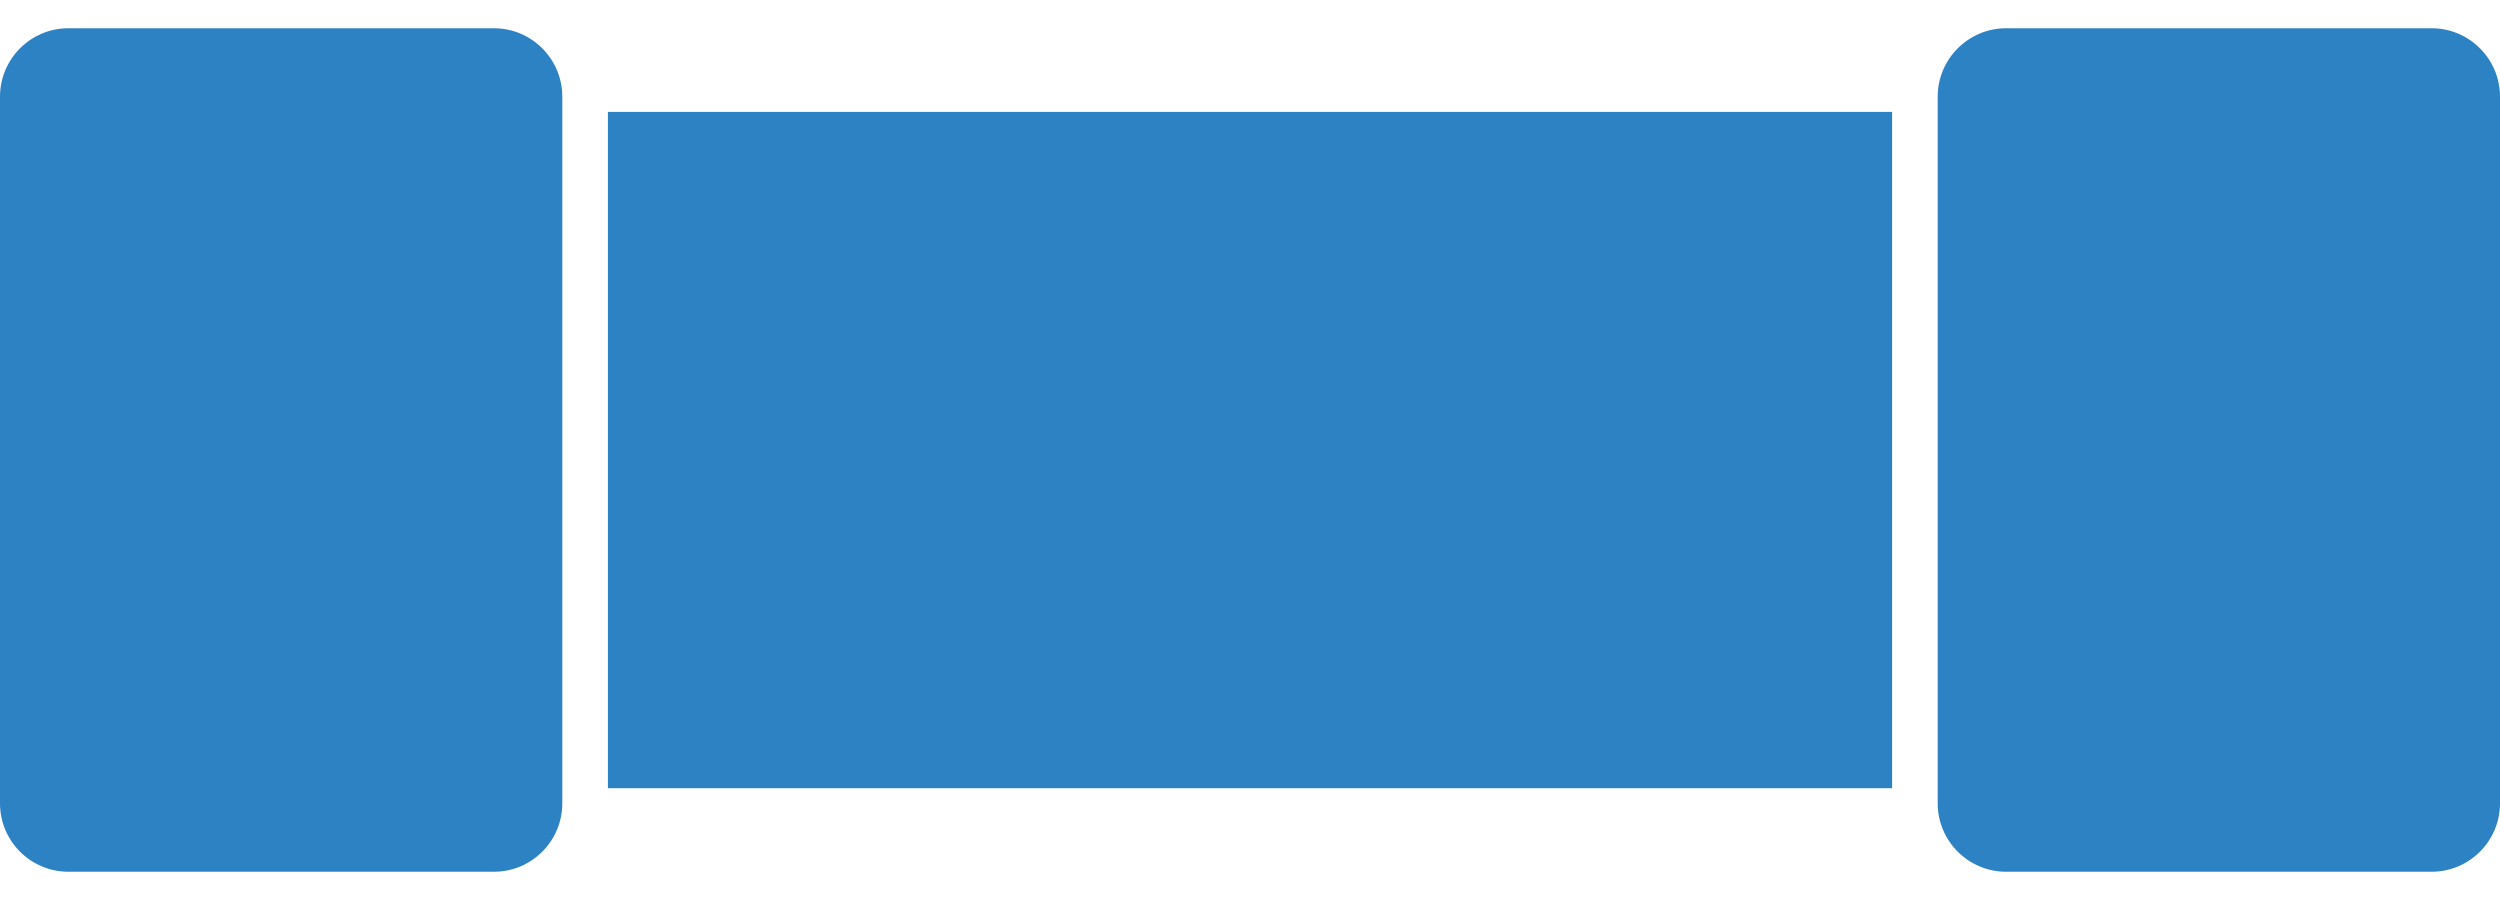
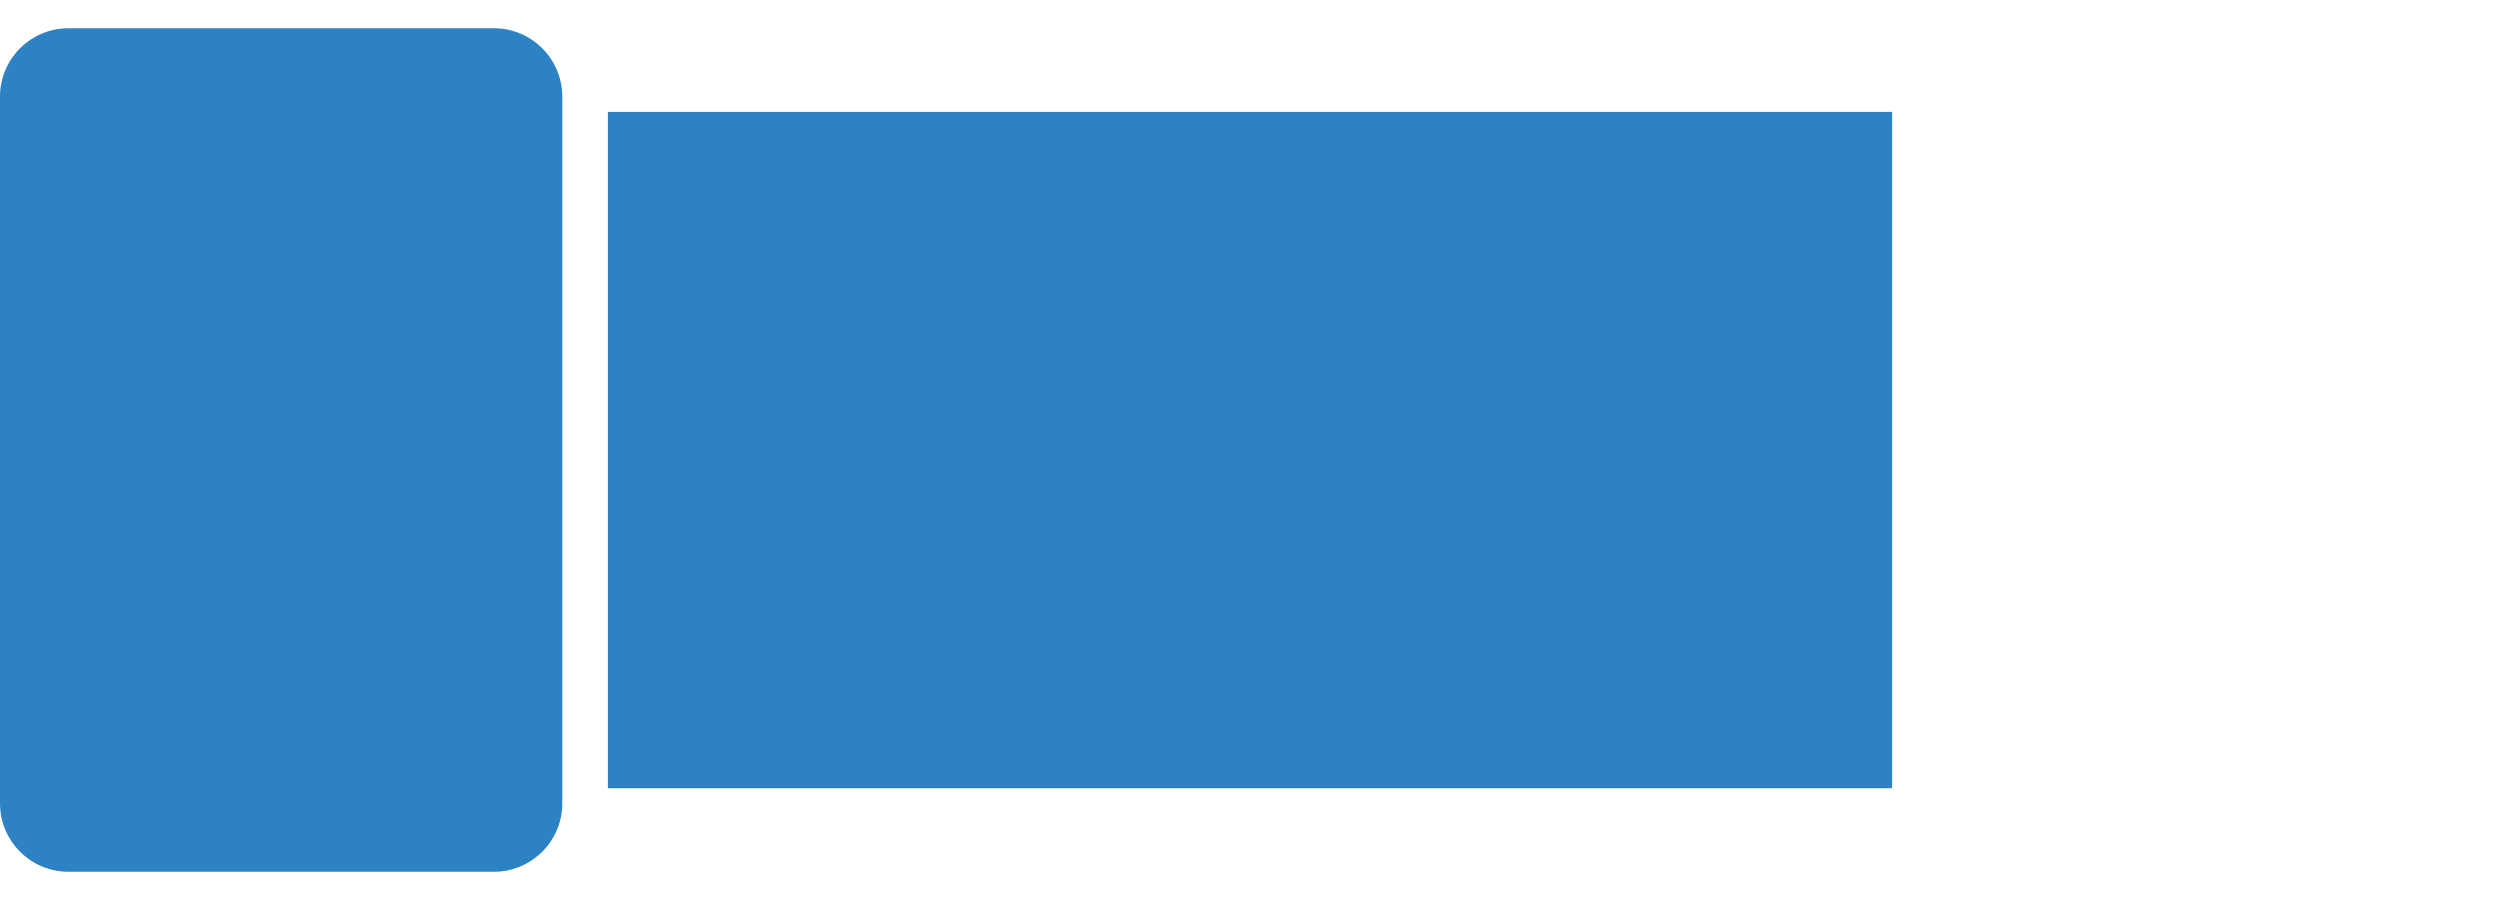
<svg xmlns="http://www.w3.org/2000/svg" width="50" height="18" viewBox="0 0 50 18" fill="none">
  <path d="M9.879 17.435H1.368C0.613 17.435 0 16.822 0 16.067V1.933C0 1.179 0.613 0.565 1.368 0.565H9.879C10.632 0.565 11.246 1.179 11.246 1.933V16.067C11.246 16.822 10.632 17.435 9.879 17.435Z" fill="#2D82C4" />
  <path d="M37.842 2.238H12.158V15.764H37.842V2.238Z" fill="#2D82C4" />
-   <path d="M50 16.067C50 16.822 49.386 17.435 48.632 17.435H40.122C39.368 17.435 38.754 16.822 38.754 16.067V1.933C38.754 1.179 39.368 0.565 40.122 0.565H48.632C49.386 0.565 50 1.179 50 1.933V16.067Z" fill="#2D82C4" />
</svg>